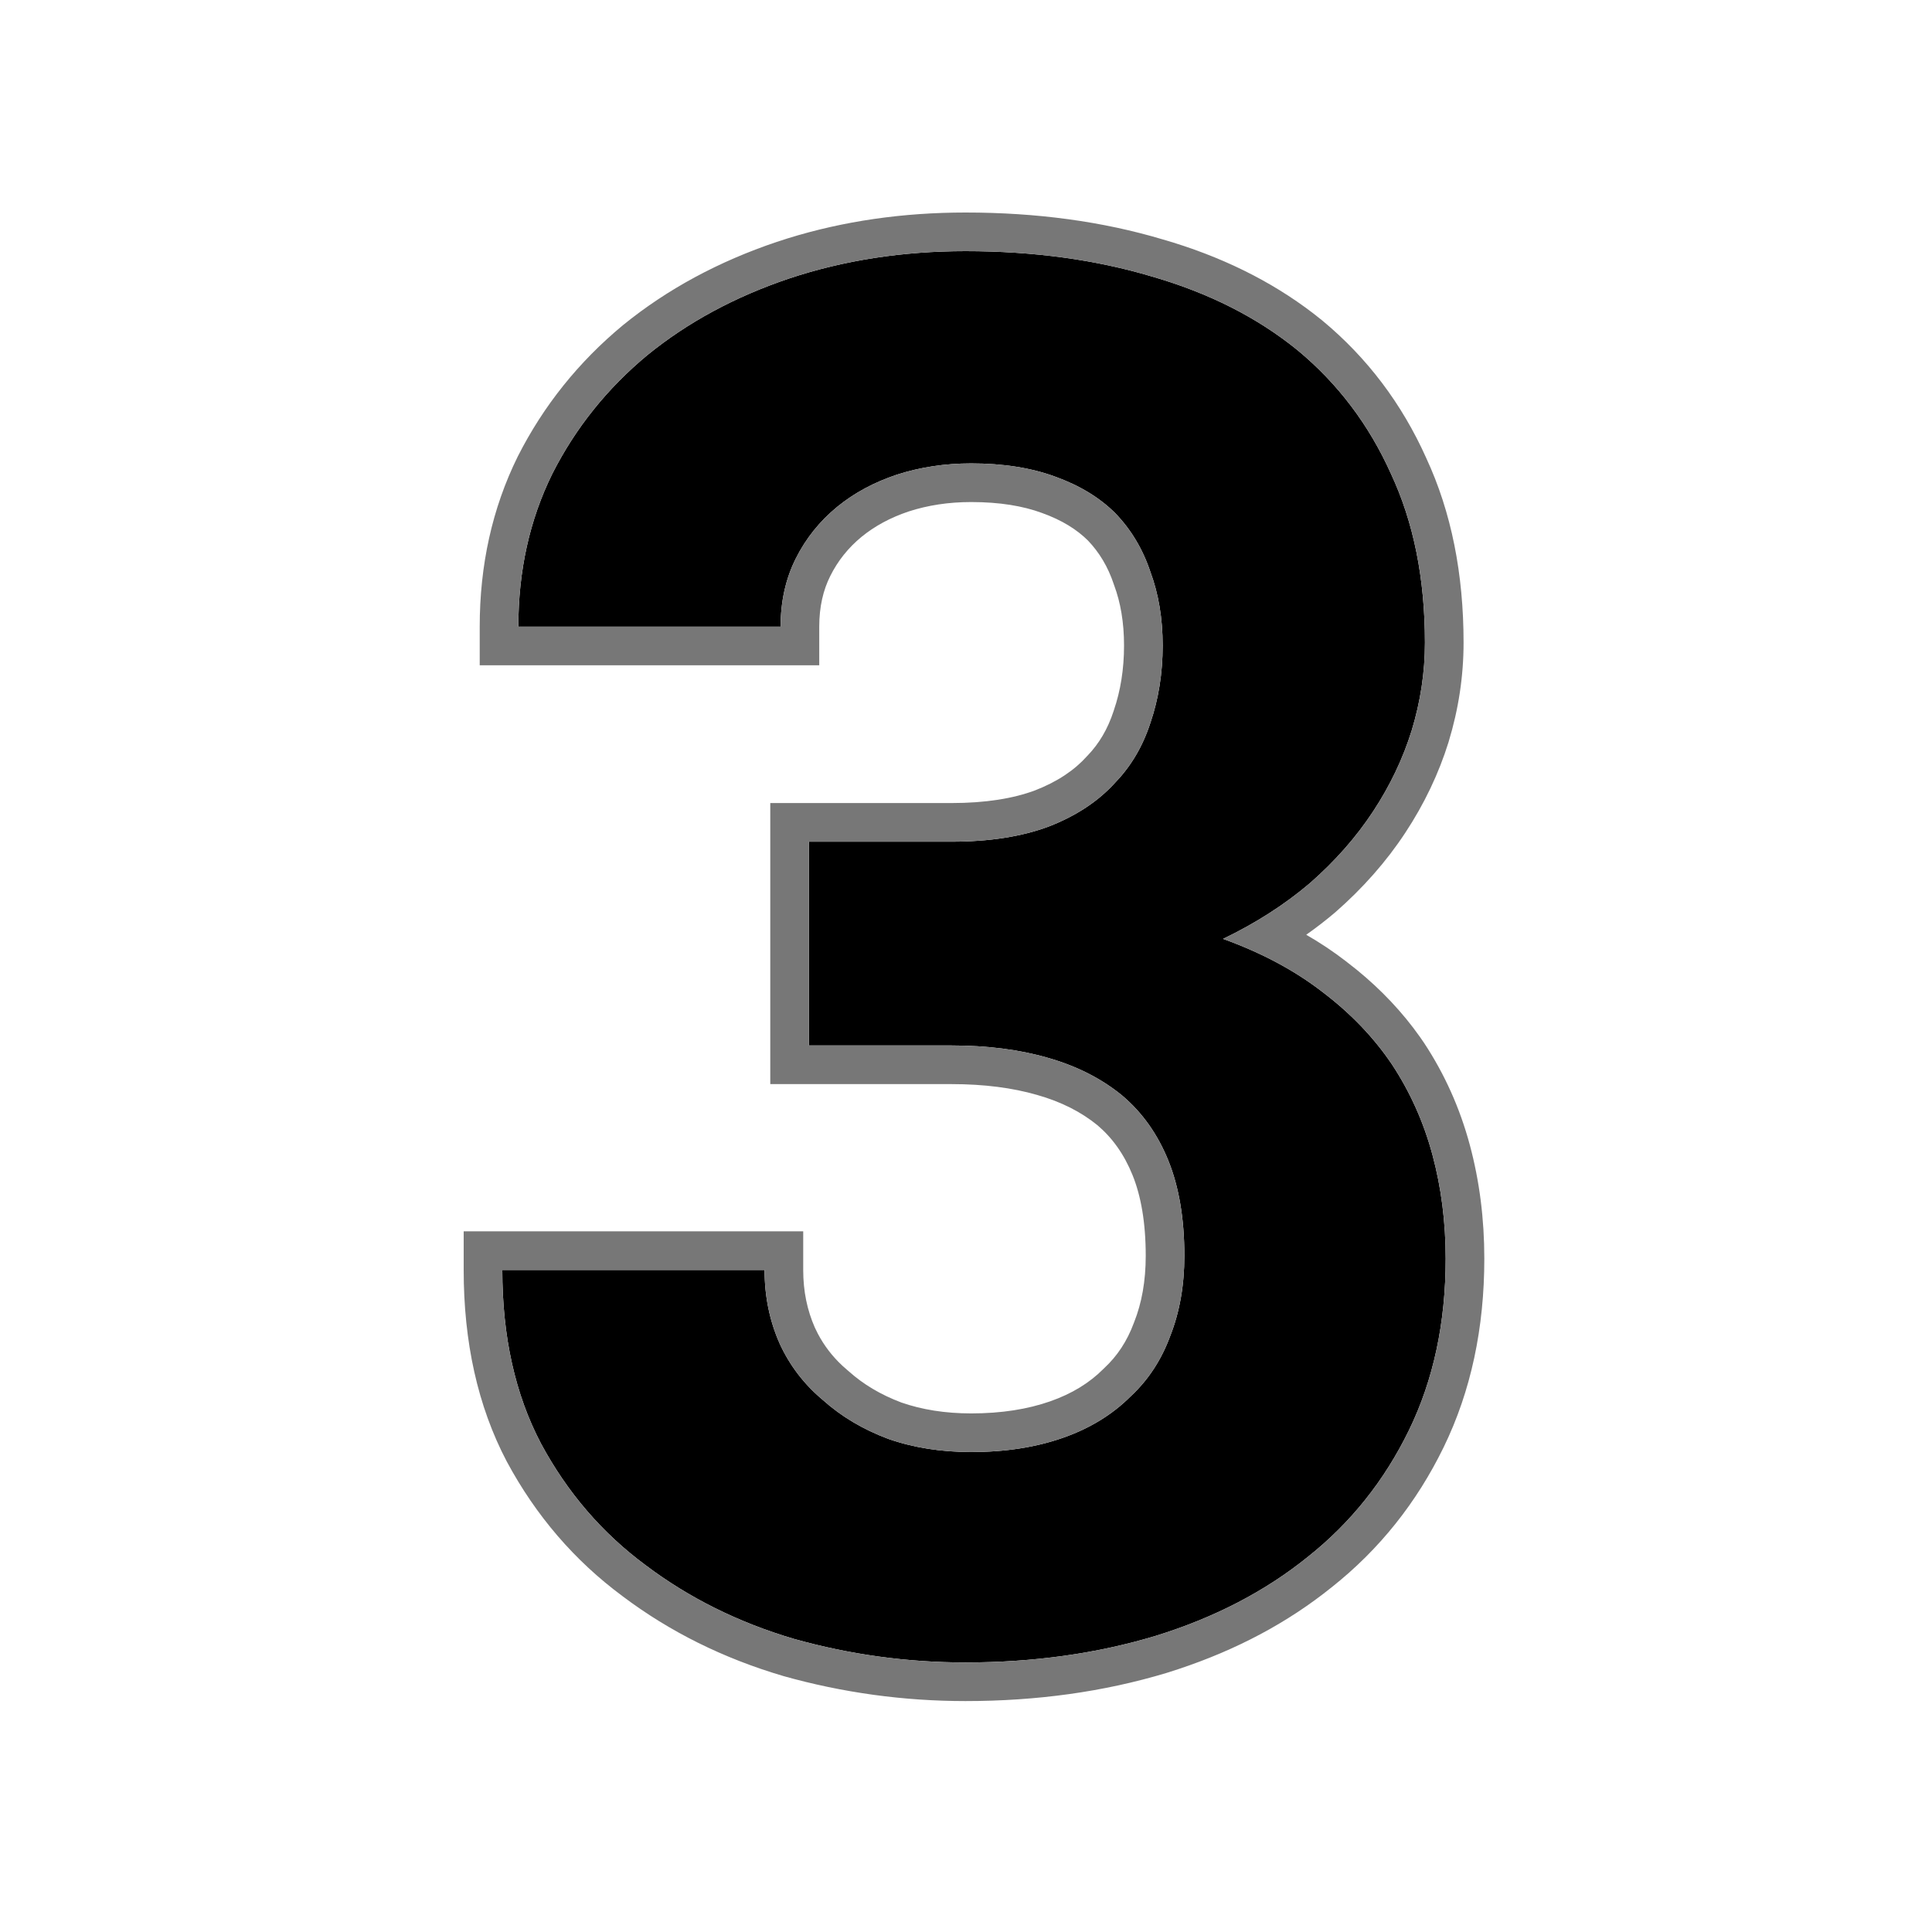
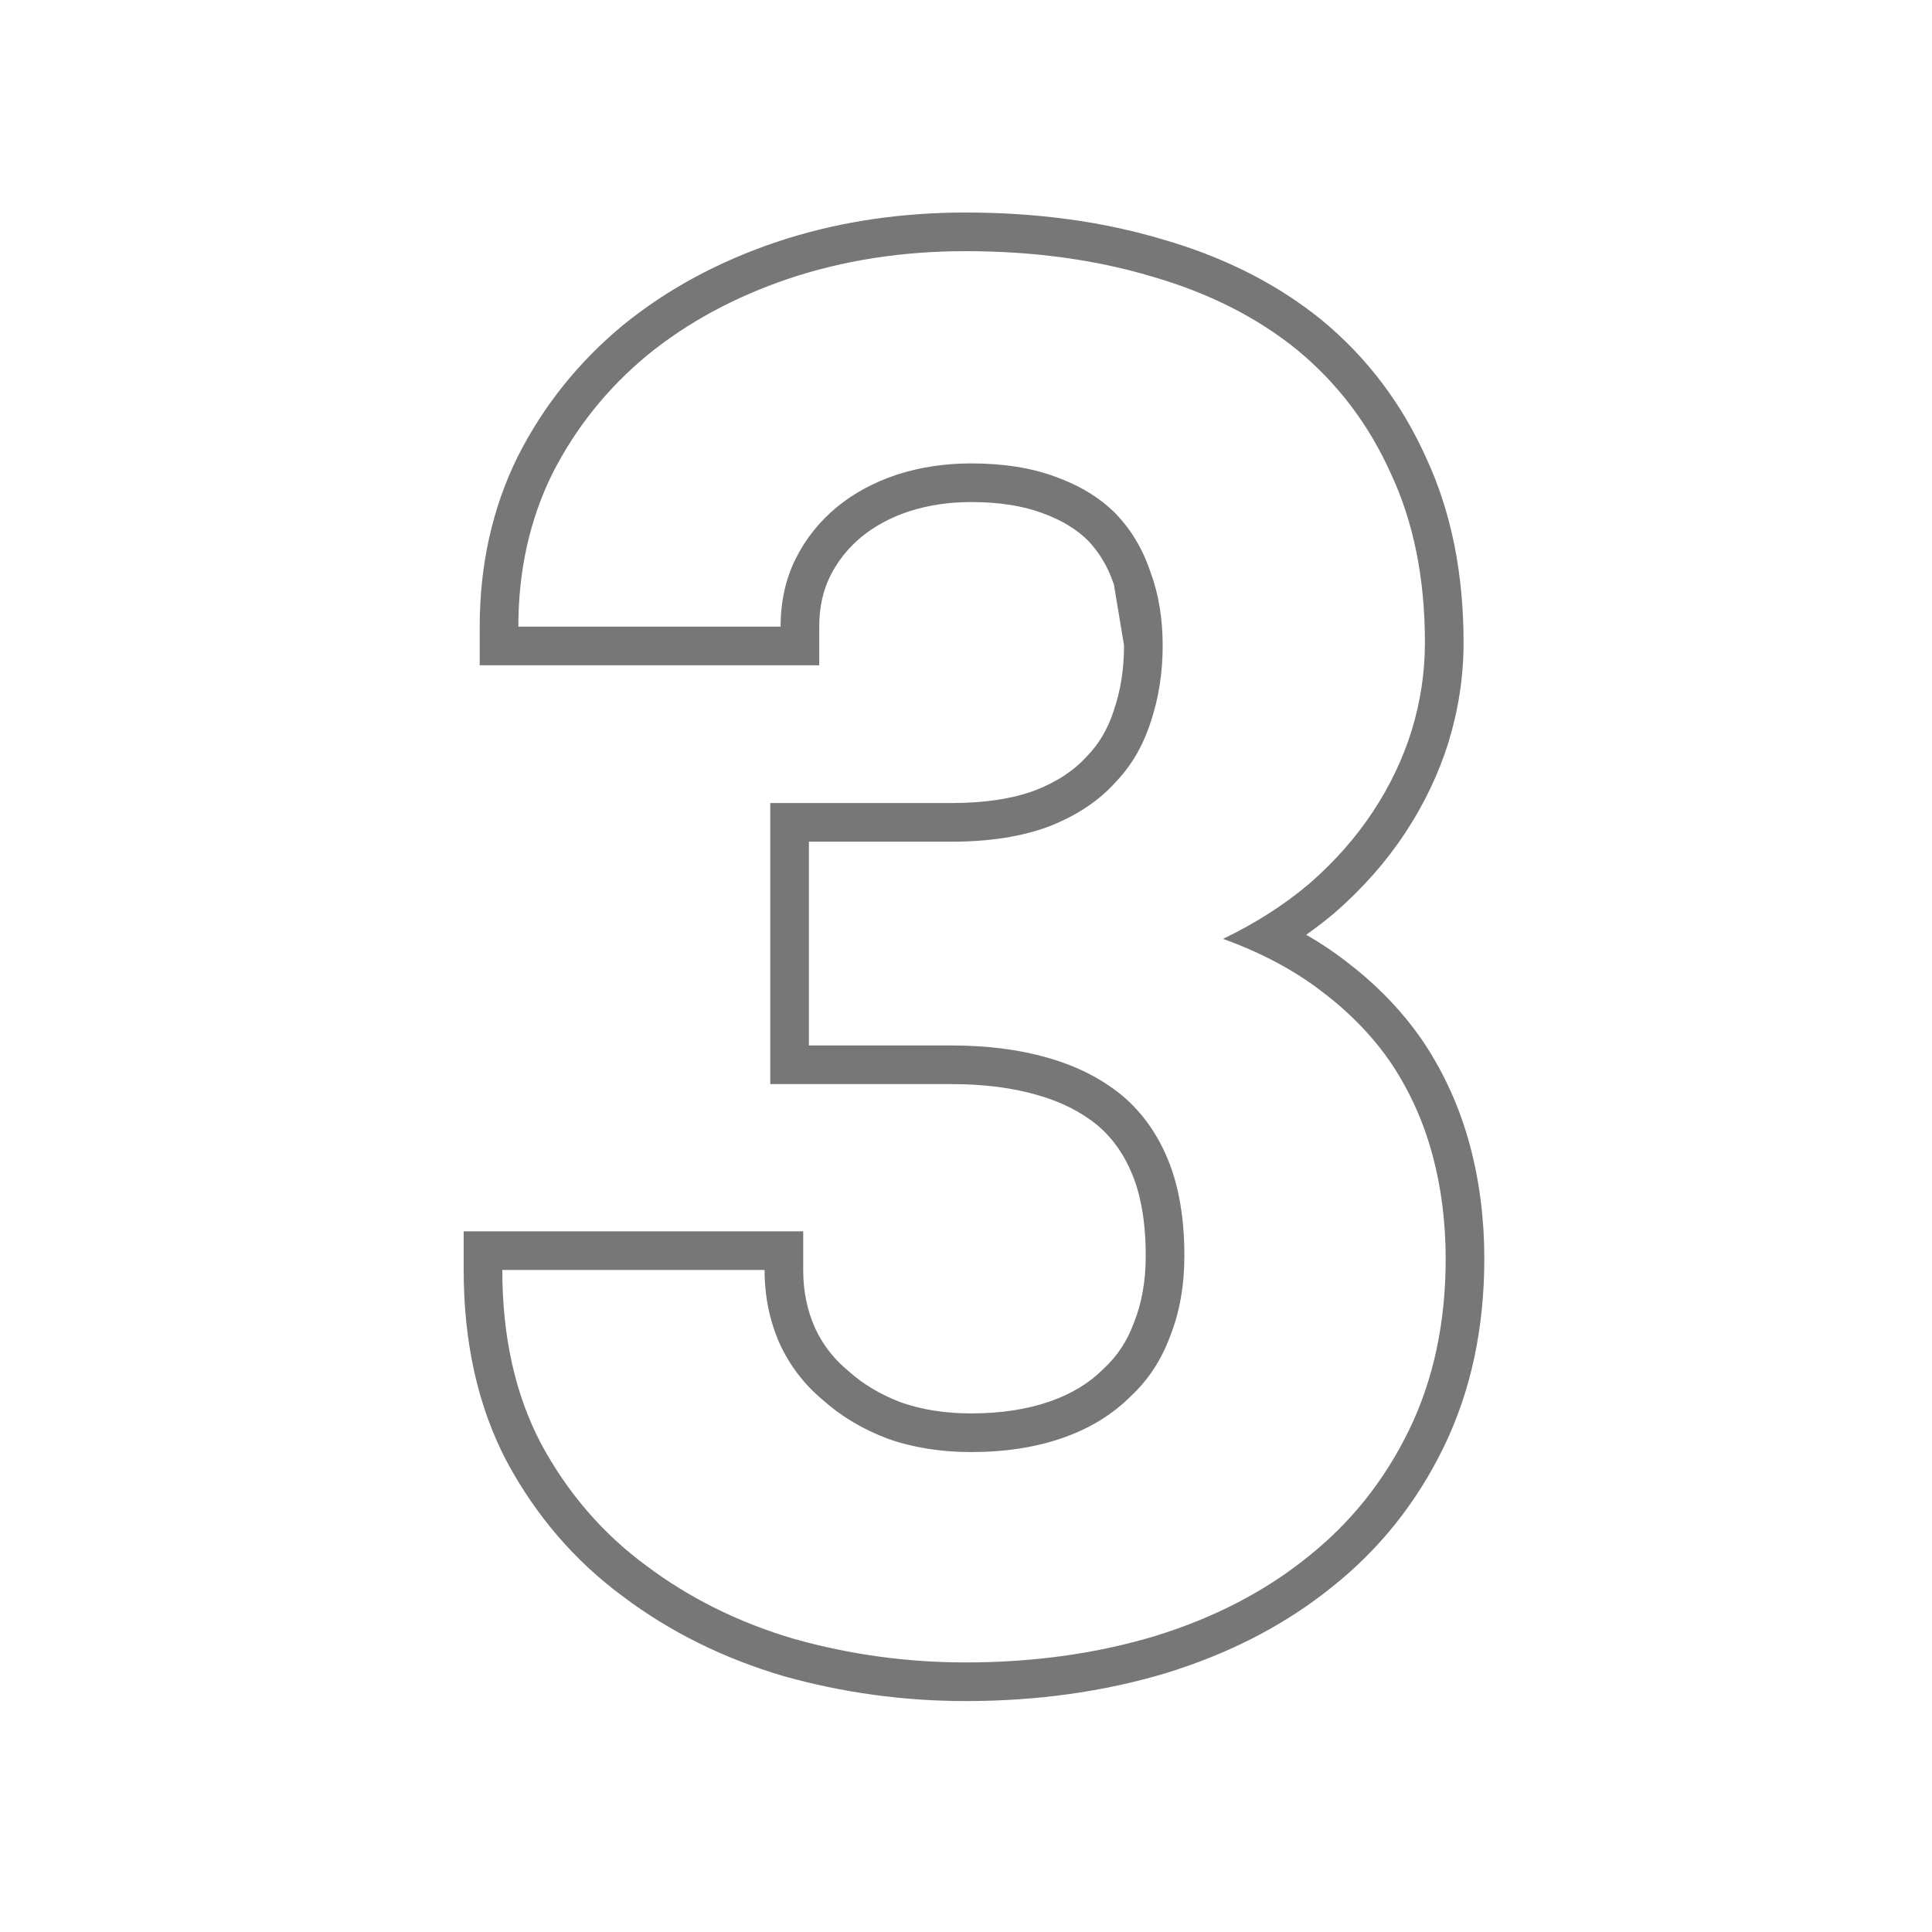
<svg xmlns="http://www.w3.org/2000/svg" width="100" height="100" viewBox="0 0 100 100" fill="none">
-   <path d="M41.869 43.566H49.242C51.195 43.566 52.872 43.306 54.272 42.785C55.704 42.232 56.859 41.467 57.738 40.49C58.552 39.644 59.154 38.618 59.545 37.414C59.968 36.177 60.18 34.842 60.18 33.41C60.18 32.01 59.968 30.741 59.545 29.602C59.154 28.43 58.552 27.421 57.738 26.574C56.925 25.76 55.883 25.126 54.613 24.67C53.376 24.214 51.928 23.986 50.268 23.986C48.9 23.986 47.615 24.182 46.41 24.572C45.238 24.963 44.213 25.516 43.334 26.232C42.422 26.981 41.706 27.876 41.185 28.918C40.665 29.96 40.404 31.131 40.404 32.434H26.83C26.83 29.537 27.416 26.9 28.588 24.523C29.792 22.147 31.436 20.096 33.52 18.371C35.603 16.678 38.044 15.36 40.844 14.416C43.676 13.472 46.719 13 49.975 13C53.49 13 56.713 13.44 59.643 14.318C62.572 15.165 65.079 16.434 67.162 18.127C69.245 19.852 70.857 21.984 71.996 24.523C73.168 27.03 73.754 29.943 73.754 33.264C73.754 34.794 73.526 36.307 73.07 37.805C72.615 39.27 71.947 40.669 71.068 42.004C70.189 43.339 69.099 44.575 67.797 45.715C66.495 46.822 64.997 47.782 63.305 48.596C65.29 49.312 66.999 50.223 68.432 51.33C69.897 52.437 71.101 53.69 72.045 55.09C72.989 56.522 73.689 58.085 74.144 59.777C74.6 61.47 74.828 63.26 74.828 65.148C74.828 68.469 74.193 71.431 72.924 74.035C71.654 76.639 69.913 78.82 67.699 80.578C65.486 82.368 62.849 83.736 59.789 84.68C56.762 85.591 53.49 86.047 49.975 86.047C46.947 86.047 43.985 85.64 41.088 84.826C38.223 83.98 35.668 82.71 33.422 81.018C31.176 79.357 29.369 77.258 28.002 74.719C26.667 72.18 26 69.185 26 65.734H39.574C39.574 67.102 39.835 68.371 40.355 69.543C40.876 70.682 41.625 71.659 42.602 72.473C43.546 73.319 44.669 73.986 45.971 74.475C47.273 74.93 48.705 75.158 50.268 75.158C52.025 75.158 53.604 74.914 55.004 74.426C56.404 73.938 57.575 73.221 58.52 72.277C59.431 71.431 60.115 70.389 60.57 69.152C61.059 67.915 61.303 66.532 61.303 65.002C61.303 63.081 61.026 61.438 60.473 60.07C59.919 58.703 59.122 57.58 58.08 56.701C57.006 55.822 55.72 55.171 54.223 54.748C52.758 54.325 51.098 54.113 49.242 54.113H41.869V43.566Z" fill="black" />
-   <path d="M39.574 65.734H26C26 69.185 26.667 72.18 28.002 74.719C29.369 77.258 31.176 79.357 33.422 81.018C35.668 82.71 38.223 83.98 41.088 84.826C43.985 85.64 46.947 86.047 49.975 86.047C53.49 86.047 56.762 85.591 59.789 84.68C62.849 83.736 65.486 82.368 67.699 80.578C69.913 78.82 71.654 76.639 72.924 74.035C74.193 71.431 74.828 68.469 74.828 65.148C74.828 63.26 74.6 61.47 74.144 59.777C73.689 58.085 72.989 56.522 72.045 55.09C71.101 53.69 69.897 52.437 68.432 51.33C66.999 50.223 65.29 49.312 63.305 48.596C64.997 47.782 66.495 46.822 67.797 45.715C69.099 44.575 70.189 43.339 71.068 42.004C71.947 40.669 72.615 39.27 73.07 37.805C73.526 36.307 73.754 34.794 73.754 33.264C73.754 29.943 73.168 27.03 71.996 24.523C70.857 21.984 69.245 19.852 67.162 18.127C65.079 16.434 62.572 15.165 59.643 14.318C56.713 13.44 53.49 13 49.975 13C46.719 13 43.676 13.472 40.844 14.416C38.044 15.36 35.603 16.678 33.52 18.371C31.436 20.096 29.792 22.147 28.588 24.523C27.416 26.9 26.83 29.537 26.83 32.434H40.404C40.404 31.131 40.665 29.96 41.185 28.918C41.706 27.876 42.422 26.981 43.334 26.232C44.213 25.516 45.238 24.963 46.41 24.572C47.615 24.182 48.9 23.986 50.268 23.986C51.928 23.986 53.376 24.214 54.613 24.67C55.883 25.126 56.925 25.76 57.738 26.574C58.552 27.421 59.154 28.43 59.545 29.602C59.968 30.741 60.18 32.01 60.18 33.41C60.18 34.842 59.968 36.177 59.545 37.414C59.154 38.618 58.552 39.644 57.738 40.49C56.859 41.467 55.704 42.232 54.272 42.785C52.872 43.306 51.195 43.566 49.242 43.566V41.566C51.02 41.566 52.444 41.329 53.562 40.915C54.745 40.456 55.618 39.857 56.252 39.152L56.273 39.128L56.297 39.105C56.885 38.493 57.338 37.736 57.643 36.797L57.648 36.782L57.652 36.767C57.998 35.757 58.18 34.643 58.18 33.41C58.18 32.213 57.999 31.183 57.67 30.298L57.658 30.267L57.648 30.234C57.349 29.338 56.902 28.595 56.312 27.977C55.741 27.41 54.97 26.923 53.938 26.553L53.922 26.547C52.955 26.191 51.75 25.986 50.268 25.986C49.098 25.986 48.026 26.152 47.039 26.471C46.078 26.792 45.272 27.234 44.598 27.783C43.903 28.355 43.367 29.027 42.975 29.812C42.608 30.545 42.404 31.405 42.404 32.434V34.434H24.83V32.434C24.83 29.259 25.474 26.315 26.794 23.639L26.804 23.619C28.134 20.994 29.953 18.729 32.244 16.831L32.251 16.825L32.259 16.819C34.545 14.962 37.202 13.533 40.205 12.521L40.211 12.519L40.786 12.334C43.673 11.44 46.739 11 49.975 11C53.648 11 57.06 11.458 60.196 12.396H60.197C63.153 13.25 65.759 14.52 67.983 16.227L68.423 16.575L68.431 16.581L68.438 16.587C70.764 18.513 72.56 20.895 73.821 23.705H73.82C75.129 26.518 75.754 29.72 75.754 33.264C75.754 34.995 75.495 36.705 74.983 38.387L74.981 38.398C74.467 40.05 73.716 41.619 72.738 43.103C71.753 44.6 70.54 45.972 69.114 47.22L69.103 47.23L69.092 47.238C68.62 47.639 68.125 48.019 67.611 48.383C68.328 48.797 69.004 49.246 69.638 49.734L70.234 50.203C71.502 51.238 72.593 52.394 73.498 53.674L73.703 53.972L73.715 53.989C74.779 55.604 75.566 57.363 76.076 59.258C76.581 61.132 76.828 63.098 76.828 65.148C76.828 68.728 76.142 71.997 74.722 74.911C73.325 77.777 71.397 80.196 68.943 82.144L68.942 82.144C66.663 83.984 64.002 85.396 60.987 86.395L60.379 86.591L60.365 86.595C57.131 87.568 53.664 88.047 49.975 88.047C46.766 88.047 43.621 87.615 40.547 86.752L40.522 86.744C37.441 85.834 34.667 84.461 32.218 82.615V82.614C29.734 80.775 27.74 78.451 26.241 75.667L26.231 75.649C24.718 72.771 24 69.444 24 65.734V63.734H41.574V65.734C41.574 66.833 41.78 67.817 42.175 68.712L42.33 69.029C42.658 69.653 43.082 70.206 43.609 70.696L43.882 70.936L43.91 70.959L43.937 70.983C44.674 71.644 45.571 72.185 46.654 72.594C47.712 72.961 48.91 73.158 50.268 73.158V75.158C48.705 75.158 47.273 74.93 45.971 74.475C44.669 73.986 43.546 73.319 42.602 72.473C41.625 71.659 40.876 70.682 40.355 69.543C39.835 68.371 39.574 67.102 39.574 65.734ZM59.303 65.002C59.303 63.265 59.052 61.889 58.619 60.82C58.179 59.734 57.569 58.89 56.801 58.239C55.966 57.559 54.938 57.029 53.679 56.673L53.668 56.67C52.418 56.309 50.949 56.113 49.242 56.113H39.869V41.566H49.242V43.566H41.869V54.113H49.242C51.098 54.113 52.758 54.325 54.223 54.748C55.72 55.171 57.006 55.822 58.08 56.701C59.122 57.58 59.919 58.703 60.473 60.07C61.026 61.438 61.303 63.081 61.303 65.002C61.303 66.532 61.059 67.915 60.57 69.152C60.115 70.389 59.431 71.431 58.52 72.277C57.575 73.221 56.404 73.938 55.004 74.426C53.604 74.914 52.025 75.158 50.268 75.158V73.158C51.842 73.158 53.192 72.939 54.345 72.537C55.492 72.137 56.397 71.572 57.105 70.863L57.132 70.837L57.158 70.811C57.825 70.192 58.34 69.421 58.693 68.461L58.701 68.439L58.71 68.418C59.093 67.447 59.303 66.318 59.303 65.002Z" fill="#777777" />
+   <path d="M39.574 65.734H26C26 69.185 26.667 72.18 28.002 74.719C29.369 77.258 31.176 79.357 33.422 81.018C35.668 82.71 38.223 83.98 41.088 84.826C43.985 85.64 46.947 86.047 49.975 86.047C53.49 86.047 56.762 85.591 59.789 84.68C62.849 83.736 65.486 82.368 67.699 80.578C69.913 78.82 71.654 76.639 72.924 74.035C74.193 71.431 74.828 68.469 74.828 65.148C74.828 63.26 74.6 61.47 74.144 59.777C73.689 58.085 72.989 56.522 72.045 55.09C71.101 53.69 69.897 52.437 68.432 51.33C66.999 50.223 65.29 49.312 63.305 48.596C64.997 47.782 66.495 46.822 67.797 45.715C69.099 44.575 70.189 43.339 71.068 42.004C71.947 40.669 72.615 39.27 73.07 37.805C73.526 36.307 73.754 34.794 73.754 33.264C73.754 29.943 73.168 27.03 71.996 24.523C70.857 21.984 69.245 19.852 67.162 18.127C65.079 16.434 62.572 15.165 59.643 14.318C56.713 13.44 53.49 13 49.975 13C46.719 13 43.676 13.472 40.844 14.416C38.044 15.36 35.603 16.678 33.52 18.371C31.436 20.096 29.792 22.147 28.588 24.523C27.416 26.9 26.83 29.537 26.83 32.434H40.404C40.404 31.131 40.665 29.96 41.185 28.918C41.706 27.876 42.422 26.981 43.334 26.232C44.213 25.516 45.238 24.963 46.41 24.572C47.615 24.182 48.9 23.986 50.268 23.986C51.928 23.986 53.376 24.214 54.613 24.67C55.883 25.126 56.925 25.76 57.738 26.574C58.552 27.421 59.154 28.43 59.545 29.602C59.968 30.741 60.18 32.01 60.18 33.41C60.18 34.842 59.968 36.177 59.545 37.414C59.154 38.618 58.552 39.644 57.738 40.49C56.859 41.467 55.704 42.232 54.272 42.785C52.872 43.306 51.195 43.566 49.242 43.566V41.566C51.02 41.566 52.444 41.329 53.562 40.915C54.745 40.456 55.618 39.857 56.252 39.152L56.273 39.128L56.297 39.105C56.885 38.493 57.338 37.736 57.643 36.797L57.648 36.782L57.652 36.767C57.998 35.757 58.18 34.643 58.18 33.41L57.658 30.267L57.648 30.234C57.349 29.338 56.902 28.595 56.312 27.977C55.741 27.41 54.97 26.923 53.938 26.553L53.922 26.547C52.955 26.191 51.75 25.986 50.268 25.986C49.098 25.986 48.026 26.152 47.039 26.471C46.078 26.792 45.272 27.234 44.598 27.783C43.903 28.355 43.367 29.027 42.975 29.812C42.608 30.545 42.404 31.405 42.404 32.434V34.434H24.83V32.434C24.83 29.259 25.474 26.315 26.794 23.639L26.804 23.619C28.134 20.994 29.953 18.729 32.244 16.831L32.251 16.825L32.259 16.819C34.545 14.962 37.202 13.533 40.205 12.521L40.211 12.519L40.786 12.334C43.673 11.44 46.739 11 49.975 11C53.648 11 57.06 11.458 60.196 12.396H60.197C63.153 13.25 65.759 14.52 67.983 16.227L68.423 16.575L68.431 16.581L68.438 16.587C70.764 18.513 72.56 20.895 73.821 23.705H73.82C75.129 26.518 75.754 29.72 75.754 33.264C75.754 34.995 75.495 36.705 74.983 38.387L74.981 38.398C74.467 40.05 73.716 41.619 72.738 43.103C71.753 44.6 70.54 45.972 69.114 47.22L69.103 47.23L69.092 47.238C68.62 47.639 68.125 48.019 67.611 48.383C68.328 48.797 69.004 49.246 69.638 49.734L70.234 50.203C71.502 51.238 72.593 52.394 73.498 53.674L73.703 53.972L73.715 53.989C74.779 55.604 75.566 57.363 76.076 59.258C76.581 61.132 76.828 63.098 76.828 65.148C76.828 68.728 76.142 71.997 74.722 74.911C73.325 77.777 71.397 80.196 68.943 82.144L68.942 82.144C66.663 83.984 64.002 85.396 60.987 86.395L60.379 86.591L60.365 86.595C57.131 87.568 53.664 88.047 49.975 88.047C46.766 88.047 43.621 87.615 40.547 86.752L40.522 86.744C37.441 85.834 34.667 84.461 32.218 82.615V82.614C29.734 80.775 27.74 78.451 26.241 75.667L26.231 75.649C24.718 72.771 24 69.444 24 65.734V63.734H41.574V65.734C41.574 66.833 41.78 67.817 42.175 68.712L42.33 69.029C42.658 69.653 43.082 70.206 43.609 70.696L43.882 70.936L43.91 70.959L43.937 70.983C44.674 71.644 45.571 72.185 46.654 72.594C47.712 72.961 48.91 73.158 50.268 73.158V75.158C48.705 75.158 47.273 74.93 45.971 74.475C44.669 73.986 43.546 73.319 42.602 72.473C41.625 71.659 40.876 70.682 40.355 69.543C39.835 68.371 39.574 67.102 39.574 65.734ZM59.303 65.002C59.303 63.265 59.052 61.889 58.619 60.82C58.179 59.734 57.569 58.89 56.801 58.239C55.966 57.559 54.938 57.029 53.679 56.673L53.668 56.67C52.418 56.309 50.949 56.113 49.242 56.113H39.869V41.566H49.242V43.566H41.869V54.113H49.242C51.098 54.113 52.758 54.325 54.223 54.748C55.72 55.171 57.006 55.822 58.08 56.701C59.122 57.58 59.919 58.703 60.473 60.07C61.026 61.438 61.303 63.081 61.303 65.002C61.303 66.532 61.059 67.915 60.57 69.152C60.115 70.389 59.431 71.431 58.52 72.277C57.575 73.221 56.404 73.938 55.004 74.426C53.604 74.914 52.025 75.158 50.268 75.158V73.158C51.842 73.158 53.192 72.939 54.345 72.537C55.492 72.137 56.397 71.572 57.105 70.863L57.132 70.837L57.158 70.811C57.825 70.192 58.34 69.421 58.693 68.461L58.701 68.439L58.71 68.418C59.093 67.447 59.303 66.318 59.303 65.002Z" fill="#777777" />
</svg>